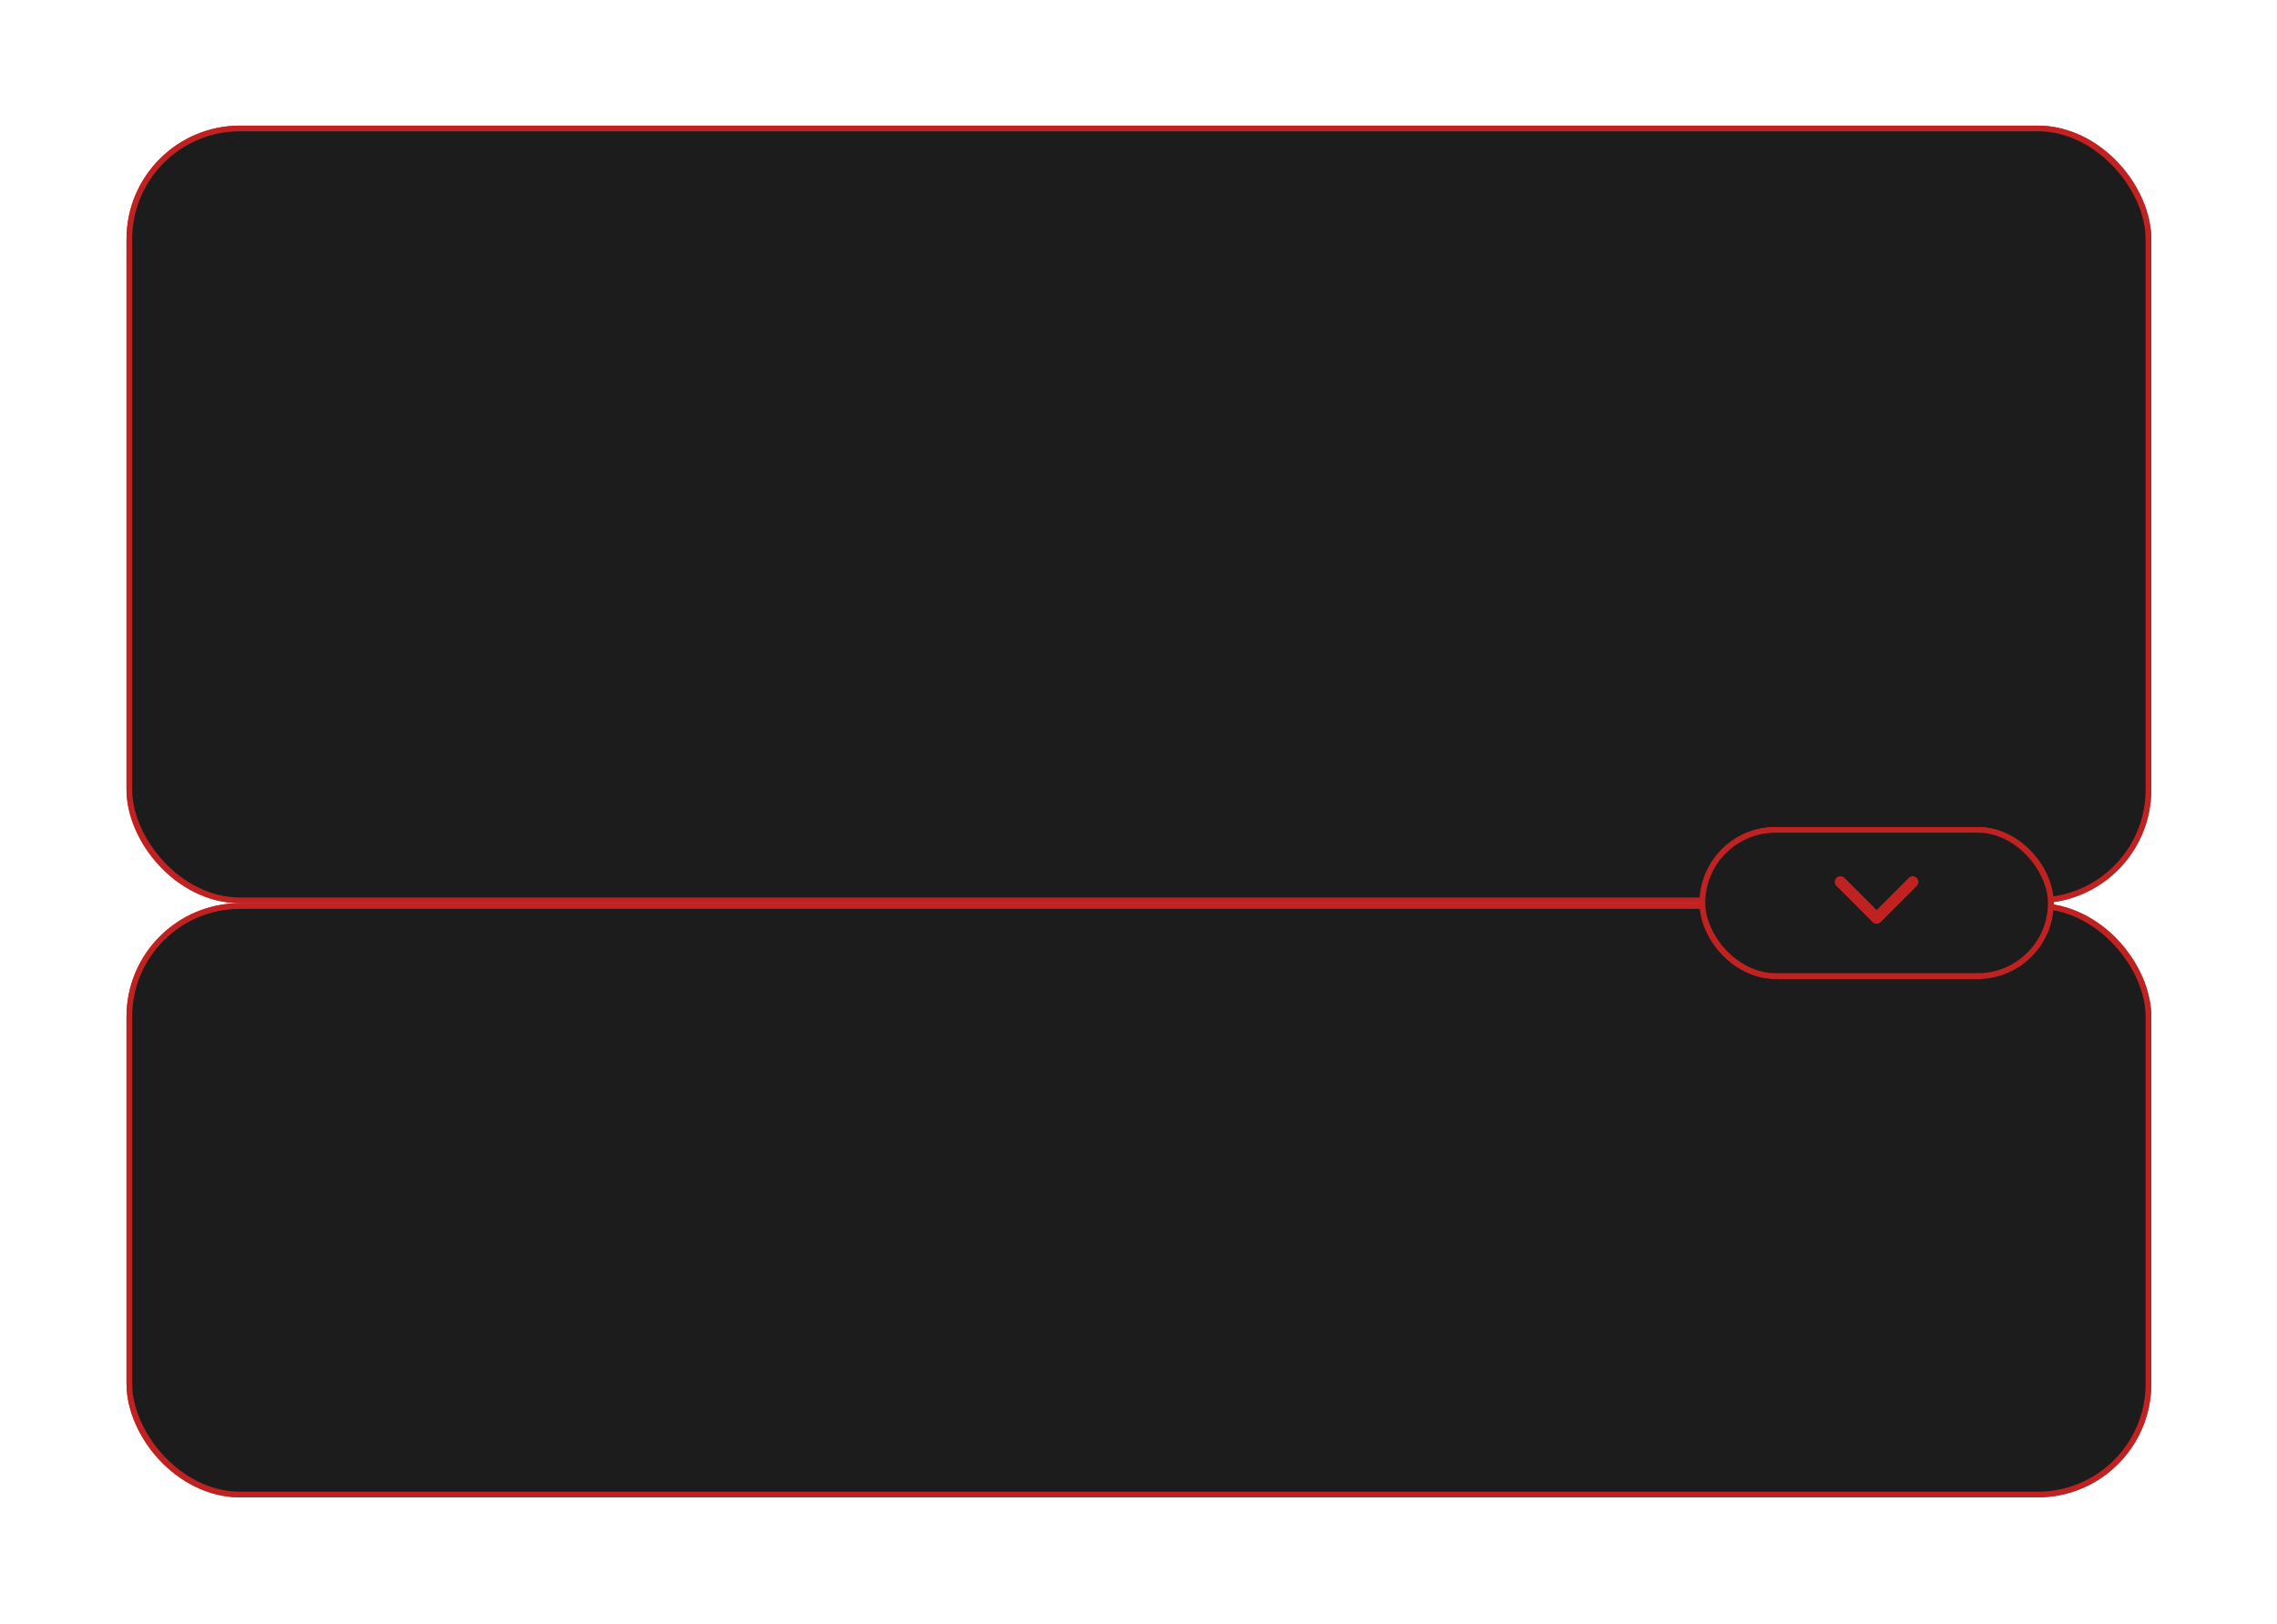
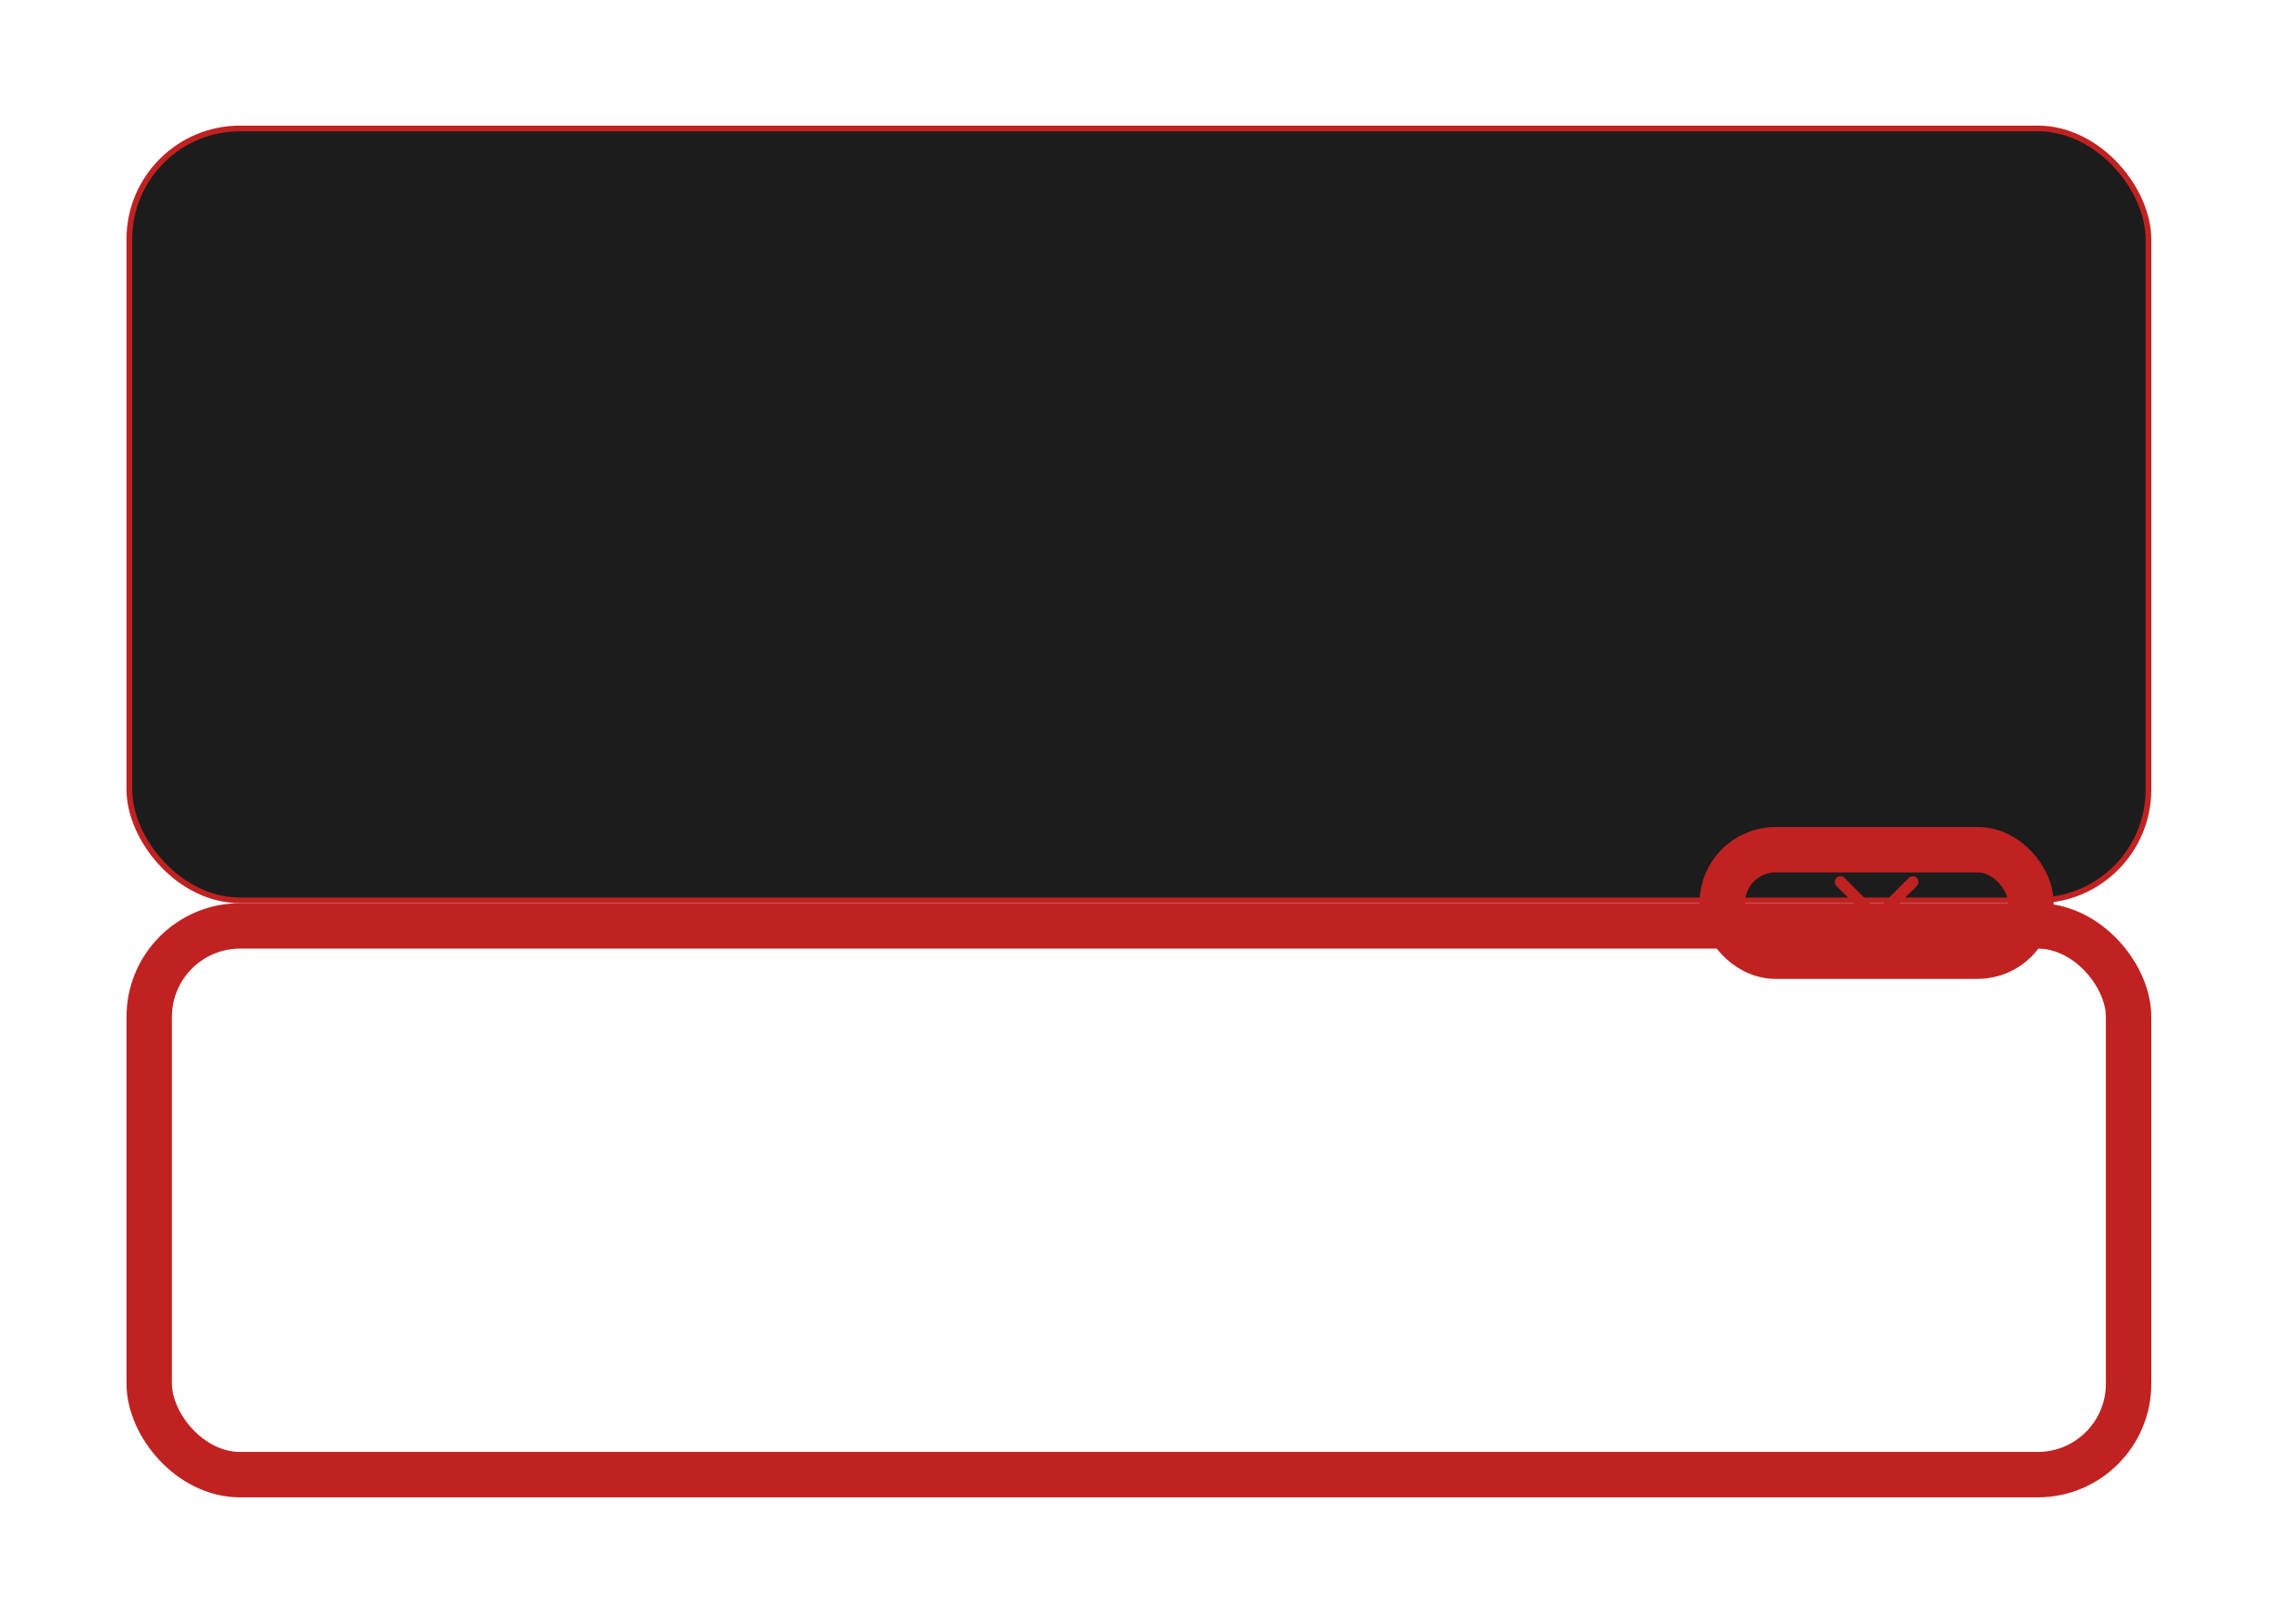
<svg xmlns="http://www.w3.org/2000/svg" width="401" height="286" viewBox="0 0 401 286" fill="none">
  <g filter="url(#filter0_f_284_19024)">
-     <rect x="26.279" y="26.12" width="348.584" height="128.935" rx="16" stroke="#C02221" stroke-width="8" />
-   </g>
+     </g>
  <g filter="url(#filter1_f_284_19024)">
    <rect x="26.279" y="163.056" width="348.584" height="96.635" rx="16" stroke="#C02221" stroke-width="8" />
  </g>
  <rect x="22.779" y="22.62" width="355.584" height="135.935" rx="19.5" fill="#1C1C1C" stroke="#C02221" />
-   <rect x="22.779" y="159.556" width="355.584" height="103.635" rx="19.5" fill="#1C1C1C" stroke="#C02221" />
  <g filter="url(#filter2_f_284_19024)">
    <rect x="303.312" y="149.64" width="54.352" height="18.744" rx="9.372" stroke="#C02221" stroke-width="8" />
  </g>
-   <rect x="299.812" y="146.14" width="61.352" height="25.744" rx="12.872" fill="#1C1C1C" stroke="#C02221" />
  <path d="M329.781 162.384C330.172 162.775 330.805 162.775 331.195 162.384L337.559 156.02C337.95 155.63 337.95 154.997 337.559 154.606C337.169 154.216 336.536 154.216 336.145 154.606L330.488 160.263L324.831 154.606C324.441 154.216 323.808 154.216 323.417 154.606C323.027 154.997 323.027 155.63 323.417 156.02L329.781 162.384ZM329.488 160.348L329.488 161.677L331.488 161.677L331.488 160.348L329.488 160.348Z" fill="#C02221" />
  <defs>
    <filter id="filter0_f_284_19024" x="0.279" y="0.12" width="400.584" height="180.935" filterUnits="userSpaceOnUse" color-interpolation-filters="sRGB">
      <feFlood flood-opacity="0" result="BackgroundImageFix" />
      <feBlend mode="normal" in="SourceGraphic" in2="BackgroundImageFix" result="shape" />
      <feGaussianBlur stdDeviation="11" result="effect1_foregroundBlur_284_19024" />
    </filter>
    <filter id="filter1_f_284_19024" x="0.279" y="137.056" width="400.584" height="148.635" filterUnits="userSpaceOnUse" color-interpolation-filters="sRGB">
      <feFlood flood-opacity="0" result="BackgroundImageFix" />
      <feBlend mode="normal" in="SourceGraphic" in2="BackgroundImageFix" result="shape" />
      <feGaussianBlur stdDeviation="11" result="effect1_foregroundBlur_284_19024" />
    </filter>
    <filter id="filter2_f_284_19024" x="277.312" y="123.64" width="106.352" height="70.745" filterUnits="userSpaceOnUse" color-interpolation-filters="sRGB">
      <feFlood flood-opacity="0" result="BackgroundImageFix" />
      <feBlend mode="normal" in="SourceGraphic" in2="BackgroundImageFix" result="shape" />
      <feGaussianBlur stdDeviation="11" result="effect1_foregroundBlur_284_19024" />
    </filter>
  </defs>
</svg>